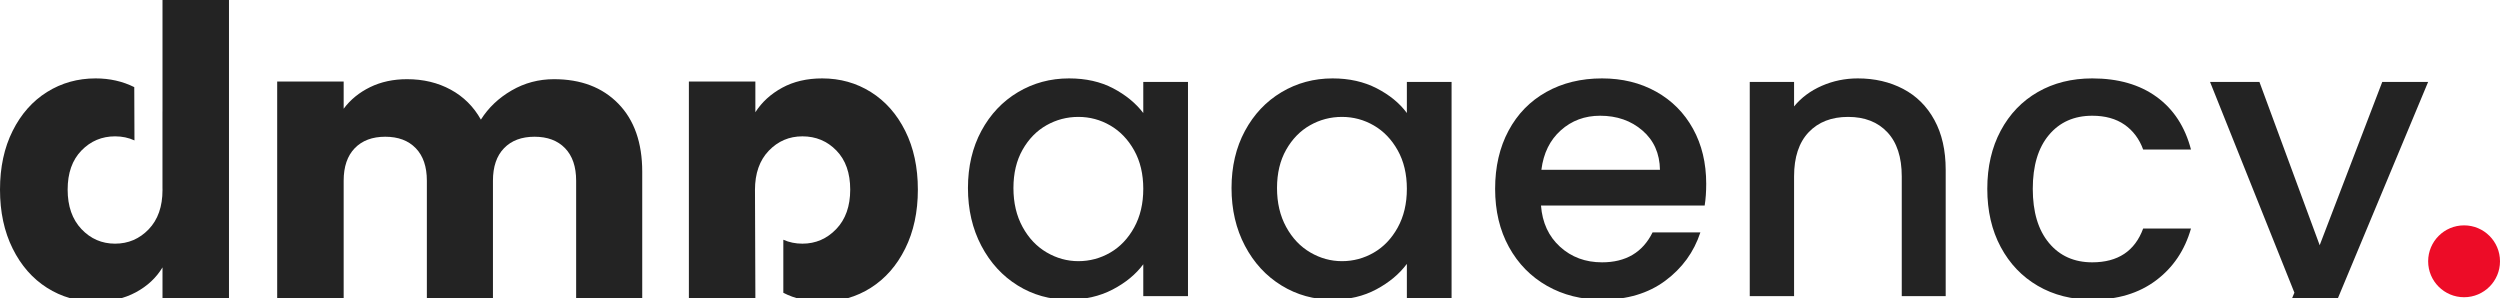
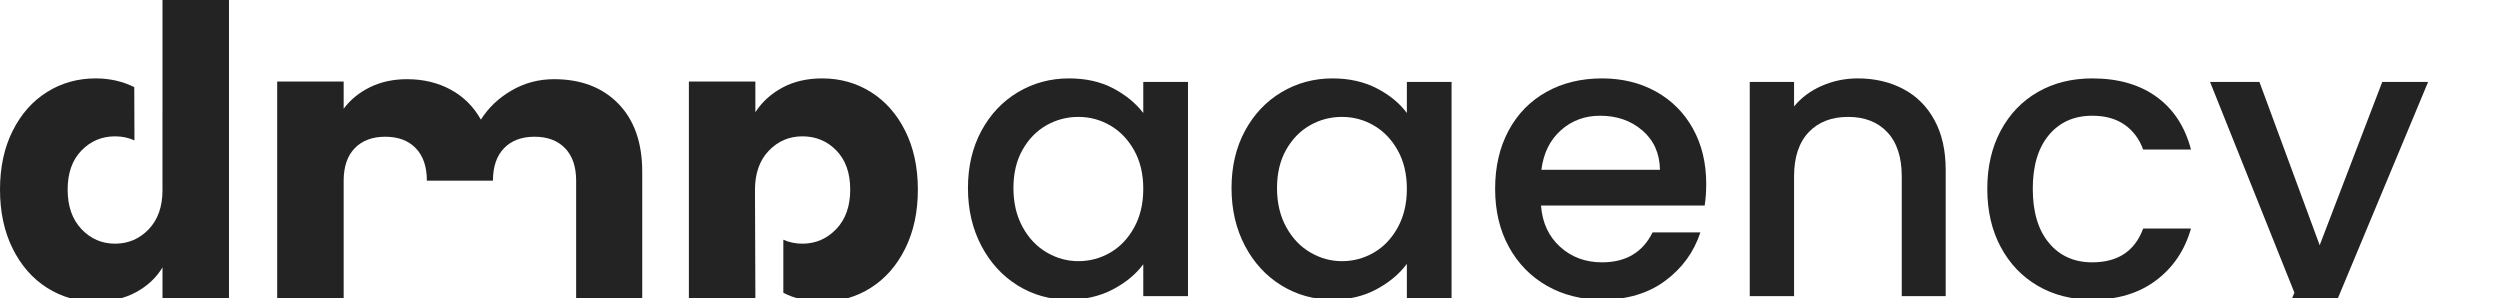
<svg xmlns="http://www.w3.org/2000/svg" width="1810" height="216" viewBox="0 0 1810 216" fill="none">
  <g clip-path="url(#clip0_2385_930)">
    <path d="M700.797 136.153C700.797 120.579 704.033 106.781 710.504 94.772C716.982 82.757 725.801 73.419 736.962 66.757C748.129 60.096 760.463 56.762 773.978 56.762C786.173 56.762 796.823 59.159 805.922 63.94C815.021 68.728 822.295 74.69 827.733 81.82V59.299H860.102V214.419H827.733V191.338C822.295 198.656 814.881 204.758 805.502 209.637C796.117 214.516 785.419 216.956 773.413 216.956C760.092 216.956 747.891 213.531 736.822 206.681C725.752 199.83 716.982 190.255 710.504 177.966C704.033 165.671 700.797 151.733 700.797 136.153ZM827.733 136.719C827.733 126.018 825.531 116.728 821.121 108.85C816.712 100.965 810.94 94.961 803.811 90.83C796.683 86.699 788.989 84.637 780.729 84.637C772.476 84.637 764.782 86.651 757.647 90.69C750.519 94.724 744.747 100.637 740.337 108.424C735.928 116.217 733.726 125.458 733.726 136.153C733.726 146.854 735.928 156.241 740.337 164.308C744.747 172.381 750.568 178.526 757.793 182.748C765.013 186.97 772.664 189.081 780.729 189.081C788.989 189.081 796.683 187.018 803.811 182.888C810.94 178.763 816.712 172.71 821.121 164.734C825.531 156.752 827.733 147.42 827.733 136.719Z" fill="#232323" />
    <path d="M964.806 56.762C976.819 56.762 987.463 59.159 996.756 63.94C1006.04 68.728 1013.31 74.69 1018.57 81.82V59.299H1050.94V216.956C1050.94 231.222 1047.93 243.937 1041.93 255.1C1035.93 266.27 1027.25 275.042 1015.89 281.424C1004.54 287.806 990.984 291 975.219 291C954.205 291 936.755 286.072 922.869 276.216C908.984 266.361 901.101 252.989 899.228 236.101H931.032C933.471 244.168 938.677 250.689 946.651 255.666C954.625 260.636 964.149 263.124 975.219 263.124C988.168 263.124 998.63 259.182 1006.6 251.304C1014.58 243.42 1018.57 231.97 1018.57 216.956V191.052C1013.12 198.376 1005.76 204.521 996.47 209.497C987.183 214.468 976.63 216.956 964.806 216.956C951.298 216.956 938.957 213.531 927.796 206.681C916.629 199.83 907.81 190.255 901.338 177.966C894.861 165.671 891.625 151.733 891.625 136.153C891.625 120.579 894.861 106.781 901.338 94.772C907.81 82.757 916.629 73.419 927.796 66.757C938.957 60.096 951.298 56.762 964.806 56.762ZM1018.57 136.719C1018.57 126.018 1016.36 116.728 1011.95 108.85C1007.54 100.965 1001.77 94.961 994.64 90.83C987.511 86.699 979.817 84.637 971.564 84.637C963.304 84.637 955.61 86.651 948.482 90.69C941.353 94.724 935.581 100.637 931.172 108.424C926.762 116.217 924.56 125.458 924.56 136.153C924.56 146.854 926.762 156.241 931.172 164.308C935.581 172.381 941.396 178.526 948.621 182.748C955.847 186.97 963.493 189.081 971.564 189.081C979.817 189.081 987.511 187.018 994.64 182.887C1001.77 178.763 1007.54 172.71 1011.95 164.734C1016.36 156.752 1018.57 147.42 1018.57 136.719Z" fill="#232323" />
    <path d="M1235.3 133.057C1235.3 138.879 1234.93 144.135 1234.18 148.825H1115.68C1116.62 161.212 1121.22 171.158 1129.47 178.665C1137.73 186.173 1147.86 189.926 1159.87 189.926C1177.13 189.926 1189.33 182.705 1196.46 168.25H1231.08C1226.39 182.516 1217.9 194.197 1205.61 203.298C1193.32 212.405 1178.07 216.956 1159.87 216.956C1145.05 216.956 1131.77 213.622 1120.04 206.96C1108.32 200.299 1099.12 190.912 1092.46 178.805C1085.8 166.699 1082.47 152.67 1082.47 136.719C1082.47 120.768 1085.7 106.739 1092.18 94.632C1098.65 82.526 1107.75 73.188 1119.48 66.617C1131.21 60.047 1144.67 56.762 1159.87 56.762C1174.5 56.762 1187.55 59.956 1198.99 66.337C1210.44 72.719 1219.36 81.68 1225.74 93.221C1232.12 104.768 1235.3 118.042 1235.3 133.057ZM1201.81 122.921C1201.62 111.101 1197.4 101.622 1189.14 94.492C1180.89 87.356 1170.66 83.791 1158.46 83.791C1147.39 83.791 1137.91 87.308 1130.04 94.346C1122.16 101.385 1117.47 110.912 1115.96 122.921H1201.81Z" fill="#232323" />
    <path d="M1345.07 56.762C1357.26 56.762 1368.19 59.299 1377.86 64.366C1387.52 69.434 1395.08 76.941 1400.51 86.888C1405.96 96.835 1408.68 108.85 1408.68 122.921V214.419H1376.87V127.709C1376.87 113.82 1373.4 103.168 1366.46 95.758C1359.51 88.342 1350.04 84.637 1338.03 84.637C1326.02 84.637 1316.5 88.342 1309.46 95.758C1302.43 103.168 1298.91 113.82 1298.91 127.709V214.419H1266.82V59.299H1298.91V77.032C1304.16 70.651 1310.87 65.68 1319.03 62.115C1327.19 58.55 1335.87 56.762 1345.07 56.762Z" fill="#232323" />
    <path d="M1438.8 136.719C1438.8 120.768 1442.03 106.739 1448.51 94.632C1454.98 82.526 1463.94 73.188 1475.39 66.617C1486.83 60.047 1499.97 56.762 1514.79 56.762C1533.56 56.762 1549.09 61.221 1561.38 70.14C1573.66 79.052 1581.97 91.767 1586.28 108.284H1551.66C1548.85 100.588 1544.35 94.584 1538.16 90.264C1531.96 85.951 1524.17 83.791 1514.79 83.791C1501.66 83.791 1491.2 88.439 1483.41 97.729C1475.62 107.019 1471.73 120.013 1471.73 136.719C1471.73 153.424 1475.62 166.468 1483.41 175.849C1491.2 185.236 1501.66 189.926 1514.79 189.926C1533.37 189.926 1545.66 181.762 1551.66 165.434H1586.28C1581.78 181.202 1573.34 193.729 1560.95 203.018C1548.57 212.308 1533.18 216.956 1514.79 216.956C1499.97 216.956 1486.83 213.622 1475.39 206.96C1463.94 200.299 1454.98 190.912 1448.51 178.805C1442.03 166.699 1438.8 152.67 1438.8 136.719Z" fill="#232323" />
    <path d="M1757.97 59.297L1662.84 287.336H1629.63L1661.15 211.886L1600.07 59.297H1635.82L1679.45 177.538L1724.76 59.297H1757.97Z" fill="#232323" />
-     <path d="M1783.99 215.191C1798.36 215.191 1810 203.545 1810 189.178C1810 174.811 1798.36 163.164 1783.99 163.164C1769.63 163.164 1757.98 174.811 1757.98 189.178C1757.98 203.545 1769.63 215.191 1783.99 215.191Z" fill="#ED0C27" />
-     <path d="M401.083 57.328C420.601 57.328 436.128 63.241 447.666 75.062C459.204 86.888 464.976 103.314 464.976 124.333V216.111H417.128V130.806C417.128 120.671 414.451 112.835 409.105 107.299C403.759 101.763 396.393 98.995 387.009 98.995C377.63 98.995 370.264 101.763 364.918 107.299C359.566 112.835 356.895 120.671 356.895 130.806V216.111H309.047V130.806C309.047 120.671 306.37 112.835 301.024 107.299C295.678 101.763 288.312 98.995 278.927 98.995C269.549 98.995 262.183 101.763 256.831 107.299C251.484 112.835 248.814 120.671 248.814 130.806V216.111H200.68V59.019H248.814V78.724C253.692 72.154 260.073 66.946 267.949 63.102C275.832 59.251 284.748 57.328 294.693 57.328C306.51 57.328 317.069 59.859 326.357 64.927C335.644 69.994 342.912 77.222 348.167 86.609C353.611 77.976 361.025 70.937 370.404 65.492C379.789 60.047 390.013 57.328 401.083 57.328Z" fill="#232323" />
+     <path d="M401.083 57.328C420.601 57.328 436.128 63.241 447.666 75.062C459.204 86.888 464.976 103.314 464.976 124.333V216.111H417.128V130.806C417.128 120.671 414.451 112.835 409.105 107.299C403.759 101.763 396.393 98.995 387.009 98.995C377.63 98.995 370.264 101.763 364.918 107.299C359.566 112.835 356.895 120.671 356.895 130.806H309.047V130.806C309.047 120.671 306.37 112.835 301.024 107.299C295.678 101.763 288.312 98.995 278.927 98.995C269.549 98.995 262.183 101.763 256.831 107.299C251.484 112.835 248.814 120.671 248.814 130.806V216.111H200.68V59.019H248.814V78.724C253.692 72.154 260.073 66.946 267.949 63.102C275.832 59.251 284.748 57.328 294.693 57.328C306.51 57.328 317.069 59.859 326.357 64.927C335.644 69.994 342.912 77.222 348.167 86.609C353.611 77.976 361.025 70.937 370.404 65.492C379.789 60.047 390.013 57.328 401.083 57.328Z" fill="#232323" />
    <path d="M546.885 213.001V291H498.75V59.019H546.885V81.254C551.574 73.936 558.046 68.022 566.305 63.521C574.559 59.019 584.223 56.762 595.293 56.762C608.242 56.762 619.969 60.047 630.479 66.617C640.983 73.188 649.291 82.569 655.385 94.772C661.486 106.97 664.533 121.139 664.533 137.285C664.533 153.424 661.486 167.642 655.385 179.931C649.291 192.226 640.983 201.704 630.479 208.366C619.969 215.033 608.242 218.361 595.293 218.361C584.704 218.361 575.319 216.232 567.126 211.967V173.567C571.335 175.465 575.939 176.414 580.939 176.414C590.506 176.414 598.669 172.898 605.426 165.859C612.183 158.821 615.559 149.294 615.559 137.285C615.559 125.269 612.226 115.84 605.566 108.99C598.906 102.139 590.695 98.714 580.939 98.714C571.372 98.714 563.252 102.182 556.592 109.13C549.932 116.071 546.599 125.549 546.599 137.564C546.599 137.929 546.605 138.288 546.611 138.653L546.885 213.001Z" fill="#232323" />
    <path d="M117.63 80.657L117.654 80.693V0H165.783V216.109H117.654V193.587C113.148 201.094 106.725 207.099 98.374 211.607C90.023 216.109 80.31 218.36 69.24 218.36C56.291 218.36 44.564 215.032 34.054 208.364C23.55 201.703 15.248 192.224 9.148 179.929C3.047 167.64 0 153.423 0 137.283C0 121.137 3.047 106.968 9.148 94.771C15.248 82.567 23.55 73.186 34.054 66.616C44.564 60.045 56.291 56.76 69.24 56.76C79.434 56.76 88.758 58.865 97.212 63.081L97.352 101.657C93.082 99.692 88.405 98.713 83.314 98.713C73.741 98.713 65.627 102.138 58.967 108.988C52.307 115.838 48.974 125.268 48.974 137.283C48.974 149.292 52.307 158.819 58.967 165.858C65.627 172.897 73.741 176.413 83.314 176.413C92.882 176.413 101.001 172.939 107.661 165.998C114.321 159.05 117.654 149.572 117.654 137.563C117.654 136.973 117.642 136.389 117.63 135.811V80.657Z" fill="#232323" />
  </g>
  <defs>
    <clipPath id="clip0_2385_930">
      <rect width="1810" height="216" fill="white" />
    </clipPath>
  </defs>
</svg>